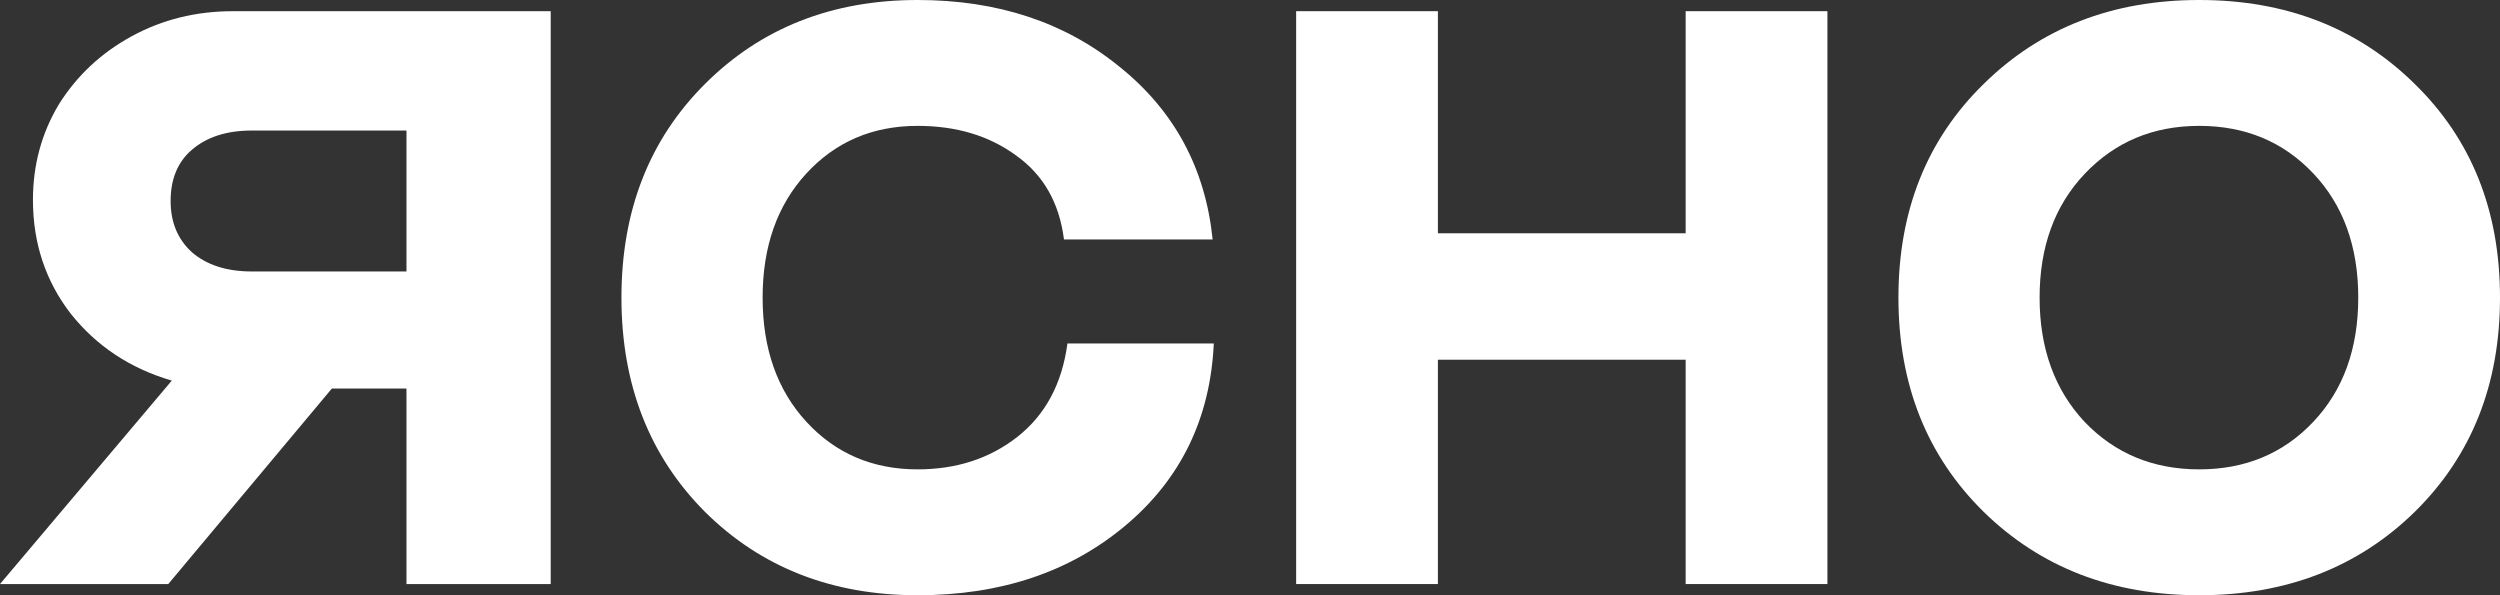
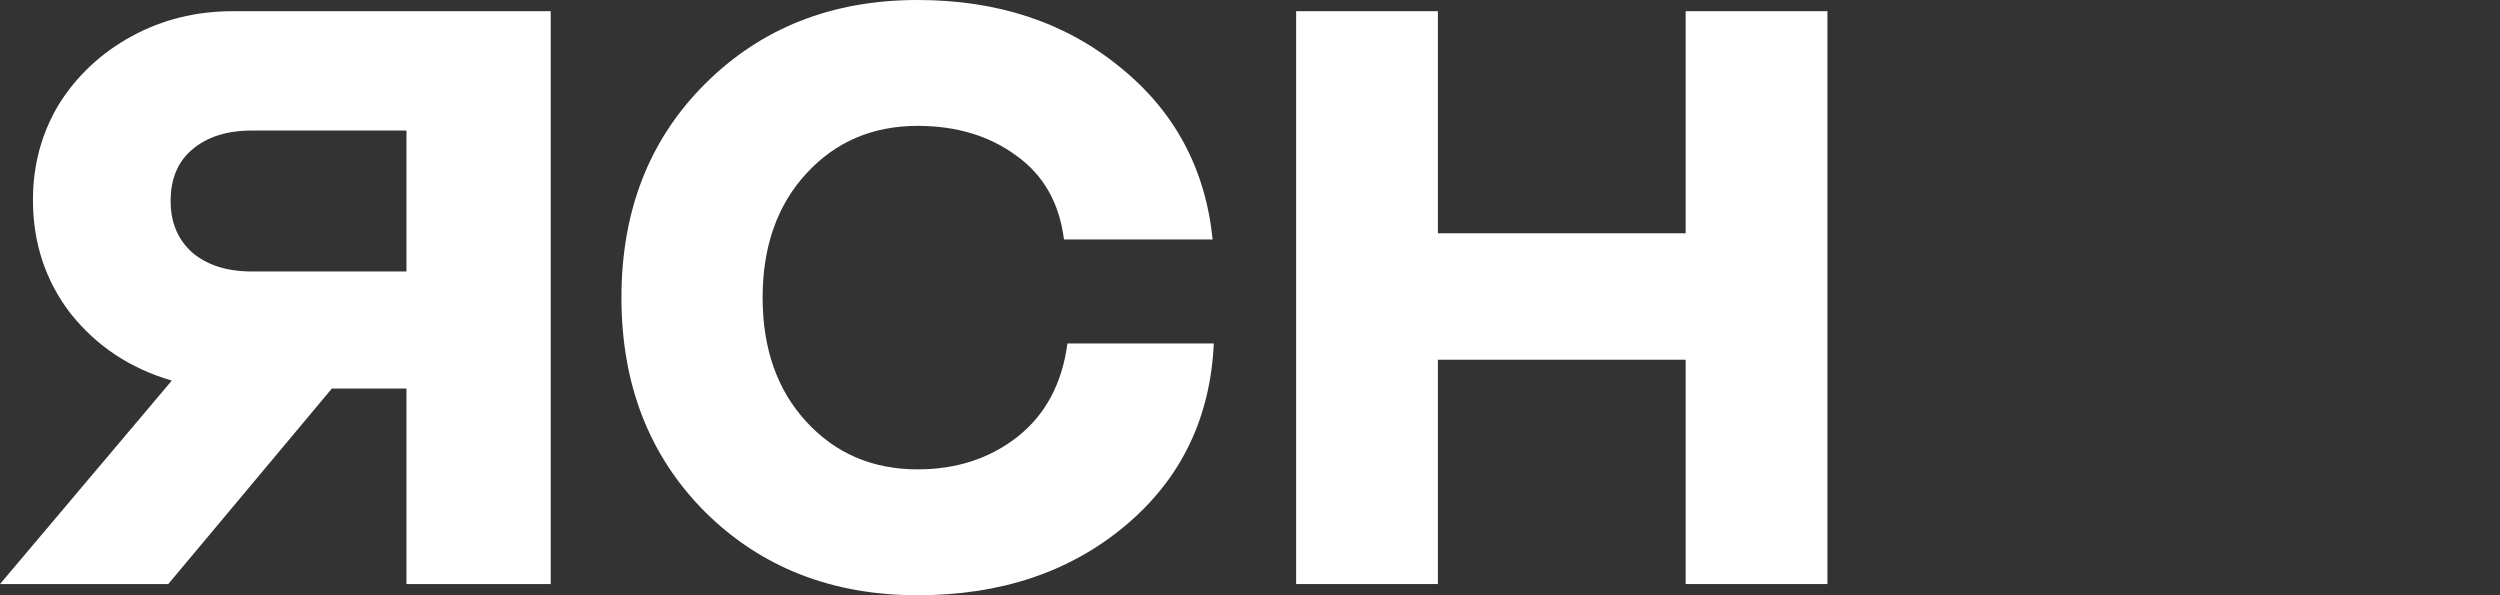
<svg xmlns="http://www.w3.org/2000/svg" width="273" height="65" viewBox="0 0 273 65" fill="none">
  <rect x="0" y="0" width="273" height="65" fill="#333333" stroke="none" />
  <path d="M116.186 26.147C115.683 22.155 113.942 19.101 110.964 16.983C108.027 14.825 104.441 13.745 100.204 13.745C95.296 13.745 91.248 15.476 88.06 18.938C84.872 22.4 83.278 26.92 83.278 32.5C83.278 38.08 84.872 42.6 88.06 46.062C91.248 49.524 95.296 51.255 100.204 51.255C104.441 51.255 108.069 50.074 111.09 47.712C114.152 45.309 115.977 41.908 116.564 37.509H132.546C132.169 45.696 128.939 52.334 122.856 57.425C116.816 62.475 109.265 65 100.204 65C90.85 65 83.11 61.966 76.986 55.898C70.903 49.788 67.862 41.989 67.862 32.5C67.862 23.011 70.903 15.232 76.986 9.164C83.11 3.055 90.85 0 100.204 0C108.929 0 116.27 2.423 122.227 7.27C128.226 12.075 131.623 18.368 132.42 26.147H116.186Z" fill="white" />
  <path d="M184.074 63.778V39.281H157.018V63.778H141.539V1.222H157.018V25.475H184.074V1.222H199.553V63.778H184.074Z" fill="white" />
-   <path d="M263.687 55.898C257.479 61.966 249.635 65 240.154 65C230.674 65 222.83 61.966 216.621 55.898C210.413 49.788 207.309 41.989 207.309 32.5C207.309 23.011 210.413 15.232 216.621 9.164C222.83 3.055 230.674 0 240.154 0C249.635 0 257.479 3.055 263.687 9.164C269.896 15.232 273 23.011 273 32.5C273 41.989 269.896 49.788 263.687 55.898ZM227.633 46.062C230.947 49.524 235.12 51.255 240.154 51.255C245.188 51.255 249.341 49.524 252.613 46.062C255.885 42.6 257.521 38.08 257.521 32.5C257.521 26.92 255.885 22.4 252.613 18.938C249.341 15.476 245.188 13.745 240.154 13.745C235.12 13.745 230.947 15.497 227.633 18.999C224.361 22.461 222.725 26.961 222.725 32.5C222.725 38.039 224.361 42.559 227.633 46.062Z" fill="white" />
  <path d="M60.137 1.222V63.778H44.387V42.43H36.237L18.375 63.778H0L18.761 41.561C14.22 40.237 10.537 37.796 7.71 34.238C4.969 30.68 3.598 26.542 3.598 21.826C3.598 18.019 4.54 14.544 6.425 11.4C8.395 8.255 11.051 5.773 14.392 3.952C17.733 2.132 21.416 1.222 25.443 1.222H60.137ZM44.387 29.645V14.254H27.499C24.757 14.254 22.573 14.958 20.945 16.364C19.403 17.688 18.632 19.55 18.632 21.95C18.632 24.267 19.403 26.128 20.945 27.535C22.573 28.942 24.757 29.645 27.499 29.645H44.387Z" fill="white" />
</svg>